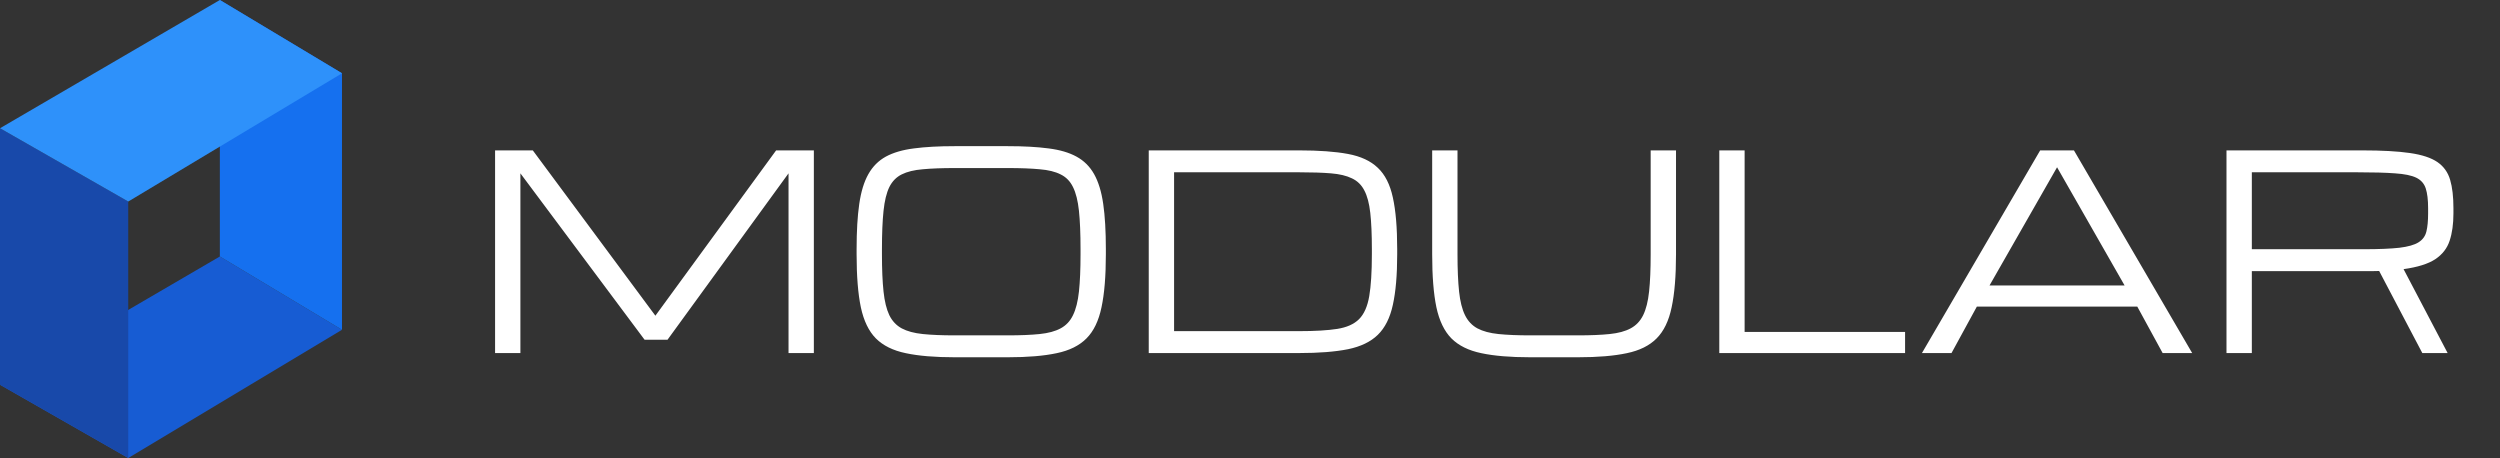
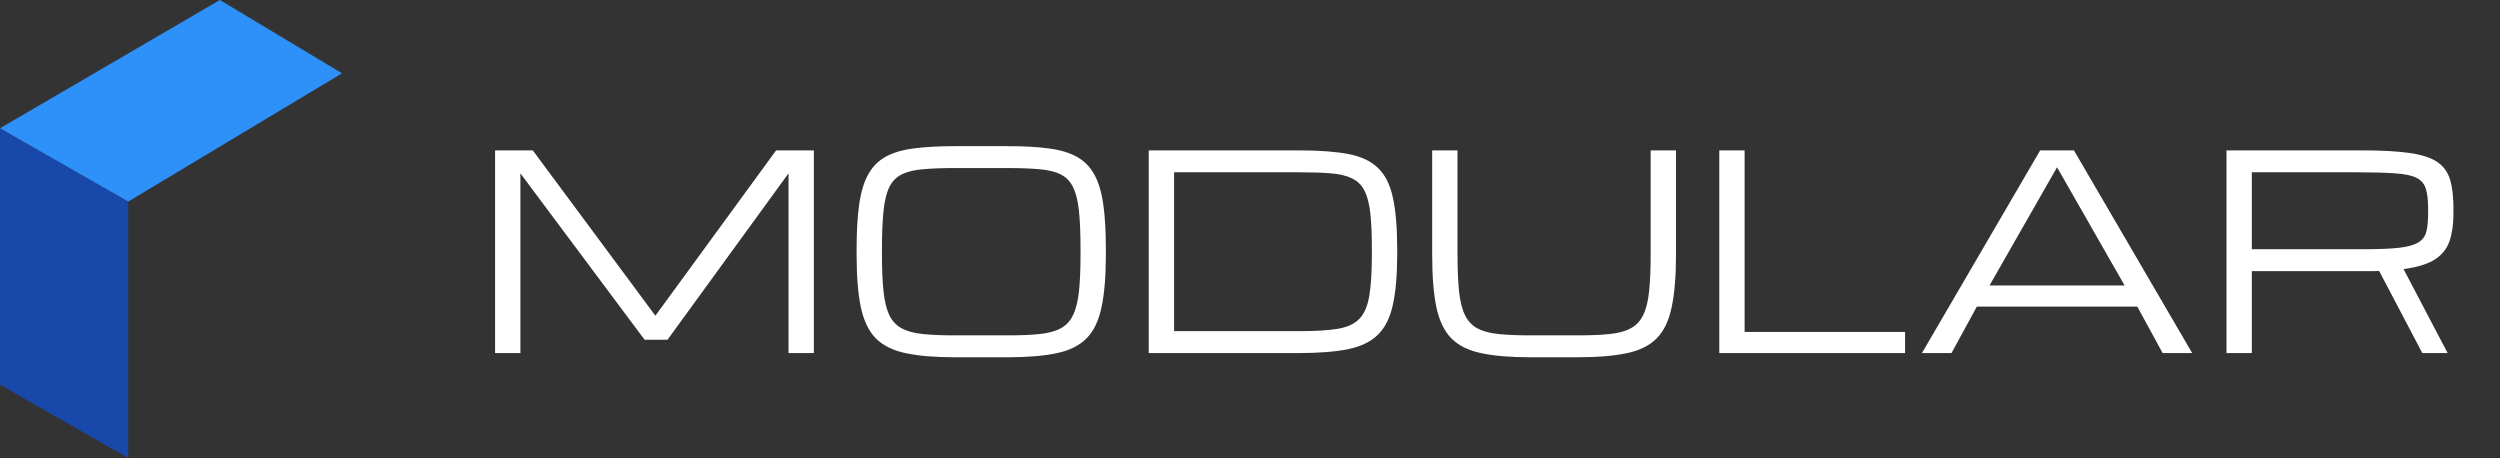
<svg xmlns="http://www.w3.org/2000/svg" width="131" height="24" viewBox="0 0 131 24" fill="none">
  <rect x="0" y="0" width="131" height="24" fill="#333333" stroke="none" />
-   <path d="M11.52 13.44L17.92 17.28L6.72 24L0 20.16L11.52 13.44Z" fill="#175CD3" />
  <path d="M2.9609e-07 6.72L6.72 10.56V24L0 20.16L2.9609e-07 6.72Z" fill="#1849AA" />
-   <path d="M11.52 0L17.92 3.84V17.28L11.52 13.44V0Z" fill="#1570EF" />
  <path d="M11.52 0L17.92 3.84L6.72 10.56L0 6.72L11.52 0Z" fill="#2E91FA" />
  <path d="M25.942 18.5V7.88H27.919L34.342 16.543L40.669 7.88H42.646V18.5H41.319V9.083L34.978 17.802H33.776L27.269 9.083V18.5H25.942ZM50.023 18.721C48.986 18.721 48.134 18.65 47.465 18.507C46.797 18.369 46.274 18.11 45.896 17.733C45.523 17.355 45.26 16.811 45.108 16.101C44.96 15.391 44.886 14.467 44.886 13.328V13.052C44.886 12.111 44.932 11.323 45.025 10.687C45.117 10.046 45.276 9.526 45.502 9.125C45.728 8.724 46.034 8.417 46.421 8.205C46.813 7.993 47.304 7.85 47.894 7.776C48.484 7.698 49.194 7.659 50.023 7.659H52.81C53.64 7.659 54.349 7.698 54.939 7.776C55.529 7.85 56.018 7.993 56.405 8.205C56.797 8.417 57.106 8.724 57.332 9.125C57.557 9.526 57.717 10.046 57.809 10.687C57.901 11.323 57.947 12.111 57.947 13.052V13.328C57.947 14.467 57.871 15.391 57.719 16.101C57.571 16.811 57.309 17.355 56.931 17.733C56.557 18.11 56.036 18.369 55.368 18.507C54.7 18.65 53.847 18.721 52.81 18.721H50.023ZM50.023 17.573H52.81C53.469 17.573 54.024 17.55 54.476 17.504C54.928 17.458 55.294 17.359 55.575 17.207C55.861 17.055 56.078 16.825 56.225 16.516C56.377 16.207 56.481 15.794 56.537 15.278C56.592 14.762 56.62 14.112 56.62 13.328V13.052C56.62 12.241 56.592 11.572 56.537 11.047C56.481 10.521 56.377 10.106 56.225 9.802C56.078 9.498 55.861 9.277 55.575 9.138C55.294 8.995 54.928 8.906 54.476 8.869C54.024 8.827 53.469 8.806 52.81 8.806H50.023C49.364 8.806 48.809 8.827 48.357 8.869C47.906 8.906 47.537 8.995 47.251 9.138C46.97 9.277 46.753 9.498 46.601 9.802C46.453 10.106 46.352 10.521 46.297 11.047C46.242 11.572 46.214 12.241 46.214 13.052V13.328C46.214 14.112 46.242 14.762 46.297 15.278C46.352 15.794 46.453 16.207 46.601 16.516C46.753 16.825 46.97 17.055 47.251 17.207C47.537 17.359 47.906 17.458 48.357 17.504C48.809 17.55 49.364 17.573 50.023 17.573ZM60.194 18.5V7.88H68.076C69.113 7.88 69.966 7.942 70.634 8.067C71.303 8.191 71.823 8.433 72.197 8.793C72.575 9.148 72.838 9.666 72.985 10.348C73.137 11.03 73.213 11.932 73.213 13.052V13.328C73.213 14.412 73.137 15.294 72.985 15.976C72.838 16.654 72.575 17.177 72.197 17.546C71.823 17.91 71.303 18.161 70.634 18.299C69.966 18.433 69.113 18.5 68.076 18.5H60.194ZM61.522 17.352H68.076C68.901 17.352 69.565 17.313 70.067 17.235C70.57 17.156 70.952 16.986 71.215 16.723C71.478 16.46 71.655 16.059 71.748 15.52C71.84 14.981 71.886 14.25 71.886 13.328V13.052C71.886 12.287 71.858 11.655 71.803 11.157C71.748 10.659 71.644 10.268 71.492 9.982C71.344 9.691 71.127 9.479 70.842 9.346C70.561 9.207 70.194 9.12 69.742 9.083C69.291 9.046 68.735 9.028 68.076 9.028H61.522V17.352ZM80.183 18.721C79.145 18.721 78.293 18.65 77.624 18.507C76.956 18.369 76.433 18.11 76.055 17.733C75.682 17.355 75.419 16.811 75.267 16.101C75.119 15.391 75.046 14.467 75.046 13.328V7.88H76.373V13.328C76.373 14.112 76.401 14.762 76.456 15.278C76.511 15.794 76.615 16.207 76.767 16.516C76.919 16.825 77.136 17.055 77.417 17.207C77.703 17.359 78.072 17.458 78.523 17.504C78.975 17.55 79.528 17.573 80.183 17.573H82.686C83.345 17.573 83.898 17.55 84.345 17.504C84.797 17.458 85.163 17.359 85.444 17.207C85.73 17.055 85.949 16.825 86.101 16.516C86.253 16.207 86.357 15.794 86.412 15.278C86.468 14.762 86.495 14.112 86.495 13.328V7.88H87.823V13.328C87.823 14.467 87.747 15.391 87.594 16.101C87.447 16.811 87.184 17.355 86.806 17.733C86.433 18.11 85.912 18.369 85.244 18.507C84.575 18.65 83.723 18.721 82.686 18.721H80.183ZM90.091 18.5V7.88H91.418V17.394H99.826V18.5H90.091ZM100.71 18.5L106.905 7.88H108.675L114.87 18.5H113.322L111.994 16.066H103.587L102.259 18.5H100.71ZM104.25 14.96H111.33L107.79 8.765L104.25 14.96ZM116.668 7.88H123.776C124.813 7.88 125.647 7.926 126.279 8.018C126.915 8.11 127.396 8.269 127.724 8.495C128.051 8.721 128.272 9.03 128.387 9.422C128.503 9.814 128.56 10.309 128.56 10.908V11.185C128.56 11.738 128.494 12.215 128.36 12.616C128.231 13.012 127.98 13.335 127.606 13.584C127.233 13.828 126.68 14.001 125.947 14.103L128.256 18.5H126.929L124.668 14.2C124.576 14.204 124.479 14.206 124.377 14.206C124.281 14.206 124.179 14.206 124.073 14.206H117.996V18.5H116.668V7.88ZM117.996 13.059H123.866C124.654 13.059 125.274 13.033 125.726 12.983C126.182 12.927 126.516 12.833 126.728 12.699C126.945 12.565 127.083 12.376 127.143 12.132C127.203 11.888 127.233 11.572 127.233 11.185V10.908C127.233 10.47 127.191 10.125 127.108 9.871C127.025 9.618 126.859 9.431 126.611 9.311C126.362 9.191 125.991 9.115 125.497 9.083C125.004 9.046 124.345 9.028 123.52 9.028H117.996V13.059Z" fill="white" />
</svg>